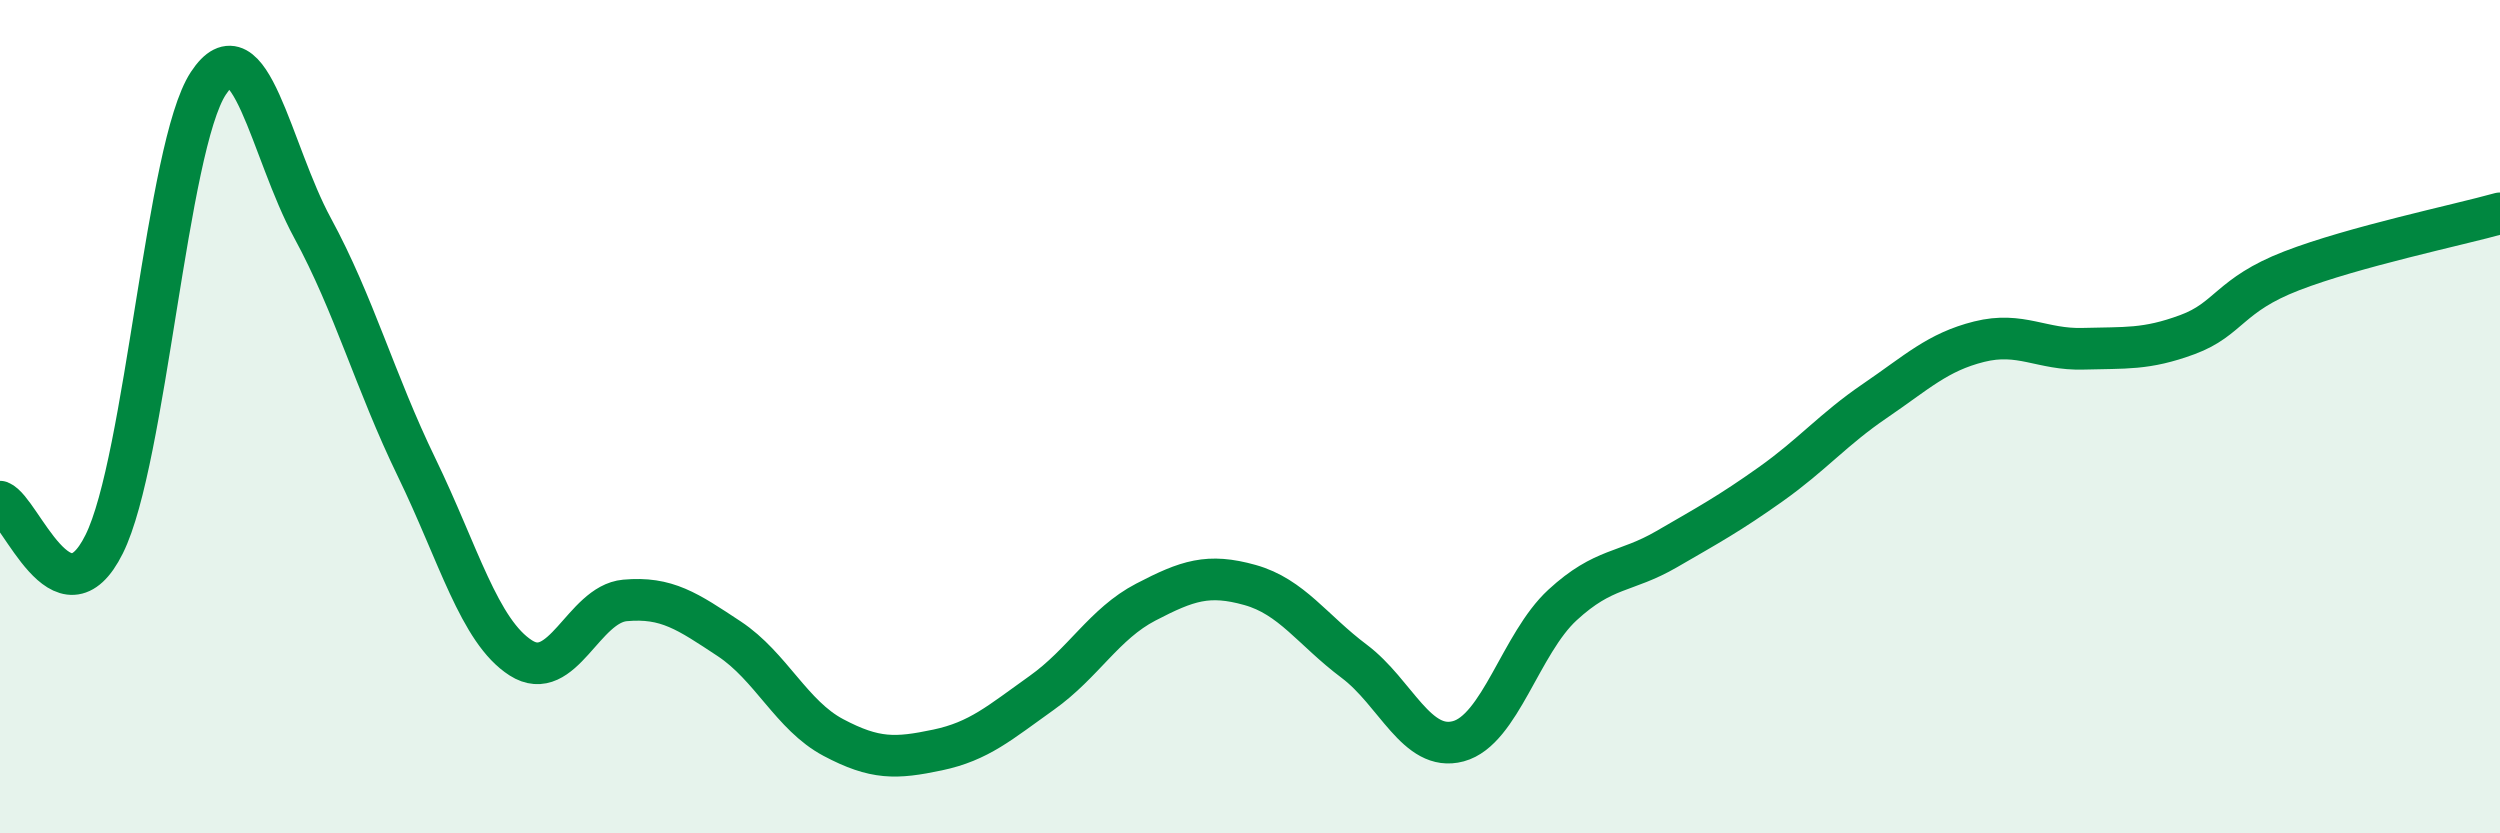
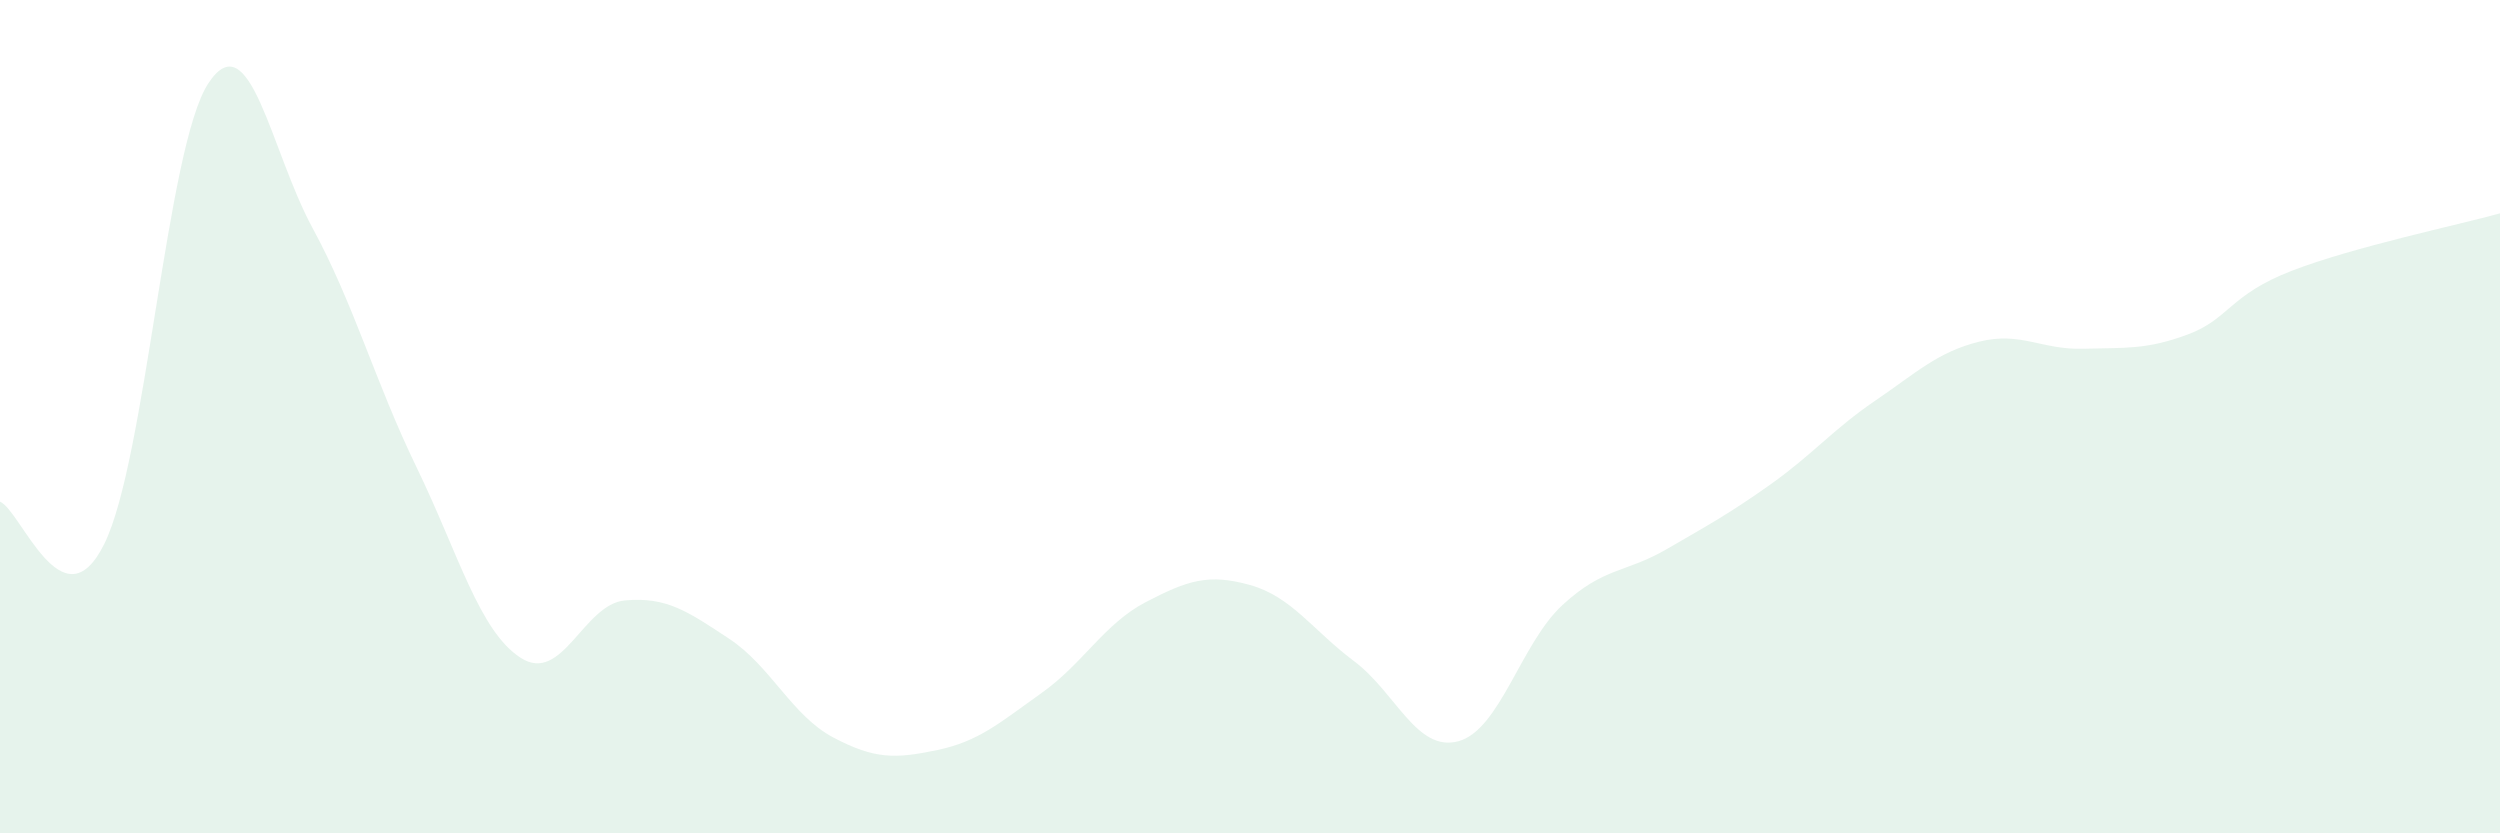
<svg xmlns="http://www.w3.org/2000/svg" width="60" height="20" viewBox="0 0 60 20">
  <path d="M 0,12.04 C 0.5,12.24 1.5,15.07 2.5,13.06 C 3.5,11.05 4,3.52 5,2 C 6,0.48 6.5,3.63 7.5,5.47 C 8.5,7.31 9,9.16 10,11.22 C 11,13.28 11.5,15.15 12.5,15.79 C 13.5,16.43 14,14.5 15,14.41 C 16,14.32 16.5,14.67 17.5,15.33 C 18.5,15.99 19,17.17 20,17.7 C 21,18.23 21.5,18.21 22.5,18 C 23.5,17.79 24,17.34 25,16.63 C 26,15.92 26.5,14.97 27.5,14.45 C 28.5,13.93 29,13.76 30,14.04 C 31,14.32 31.5,15.12 32.5,15.87 C 33.5,16.62 34,18.06 35,17.79 C 36,17.52 36.5,15.44 37.5,14.52 C 38.5,13.6 39,13.76 40,13.18 C 41,12.6 41.5,12.33 42.5,11.62 C 43.5,10.91 44,10.3 45,9.62 C 46,8.94 46.5,8.45 47.5,8.2 C 48.5,7.95 49,8.4 50,8.37 C 51,8.34 51.5,8.4 52.5,8.03 C 53.5,7.66 53.5,7.08 55,6.5 C 56.5,5.92 59,5.4 60,5.12L60 20L0 20Z" fill="#008740" opacity="0.1" stroke-linecap="round" stroke-linejoin="round" />
-   <path d="M 0,12.04 C 0.5,12.24 1.5,15.07 2.5,13.06 C 3.5,11.05 4,3.52 5,2 C 6,0.48 6.5,3.63 7.5,5.47 C 8.5,7.31 9,9.16 10,11.22 C 11,13.28 11.5,15.15 12.5,15.79 C 13.5,16.43 14,14.5 15,14.41 C 16,14.32 16.5,14.67 17.5,15.33 C 18.5,15.99 19,17.17 20,17.7 C 21,18.23 21.5,18.21 22.5,18 C 23.5,17.79 24,17.34 25,16.63 C 26,15.92 26.5,14.97 27.5,14.45 C 28.5,13.93 29,13.76 30,14.04 C 31,14.32 31.5,15.12 32.5,15.87 C 33.5,16.62 34,18.06 35,17.79 C 36,17.52 36.5,15.44 37.5,14.52 C 38.5,13.6 39,13.76 40,13.18 C 41,12.6 41.5,12.33 42.5,11.62 C 43.5,10.91 44,10.3 45,9.62 C 46,8.94 46.5,8.45 47.5,8.2 C 48.5,7.95 49,8.4 50,8.37 C 51,8.34 51.5,8.4 52.5,8.03 C 53.5,7.66 53.5,7.08 55,6.5 C 56.5,5.92 59,5.4 60,5.12" stroke="#008740" stroke-width="1" fill="none" stroke-linecap="round" stroke-linejoin="round" />
</svg>